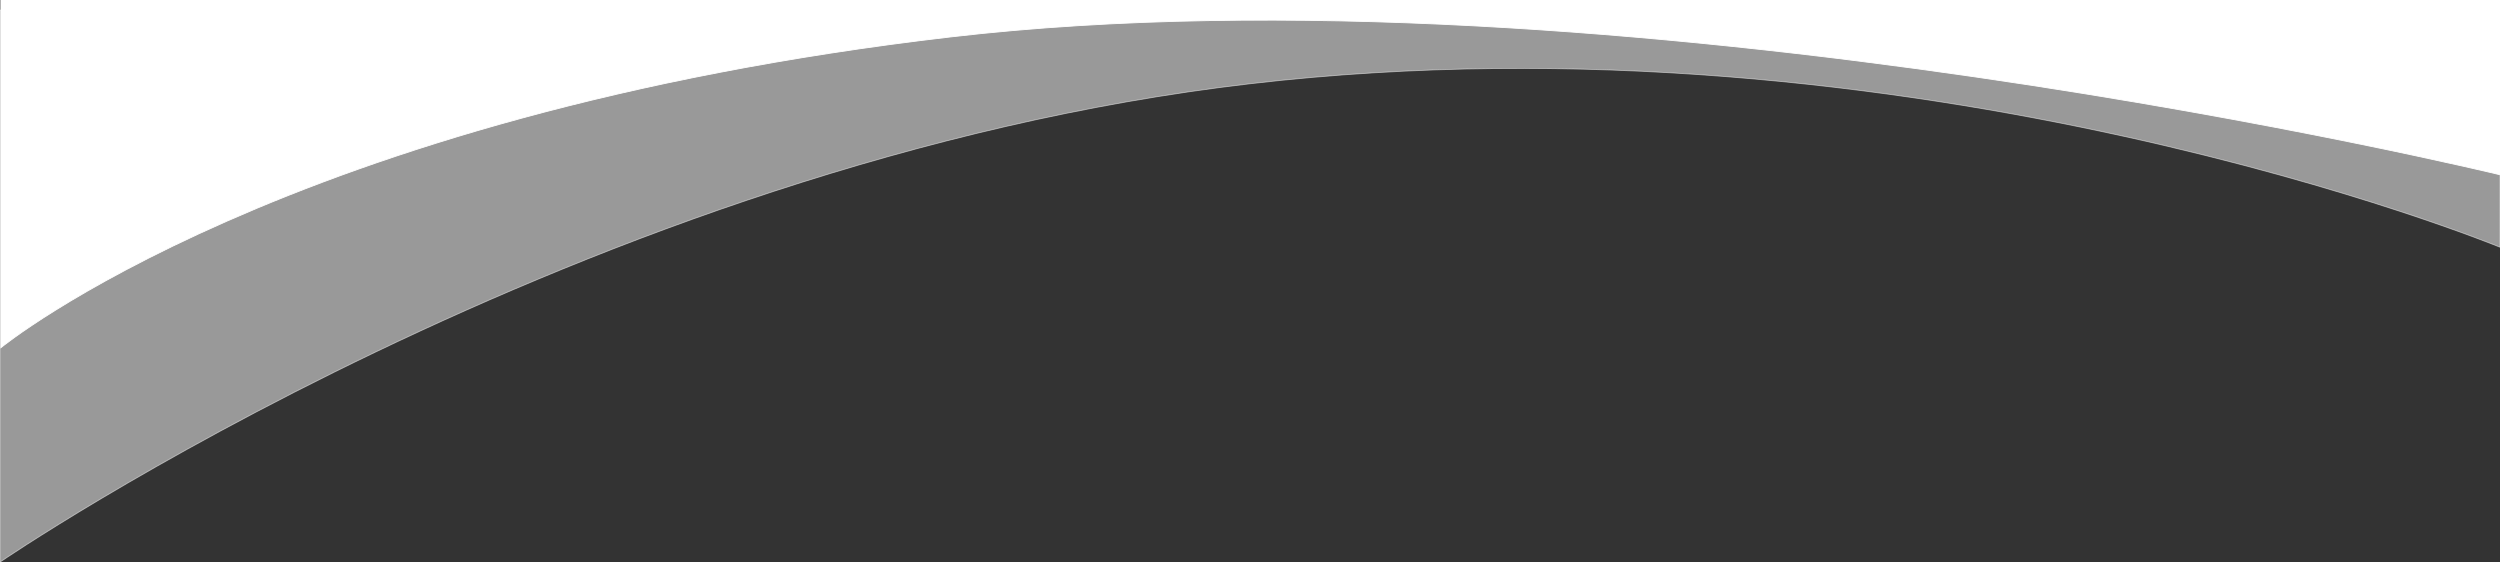
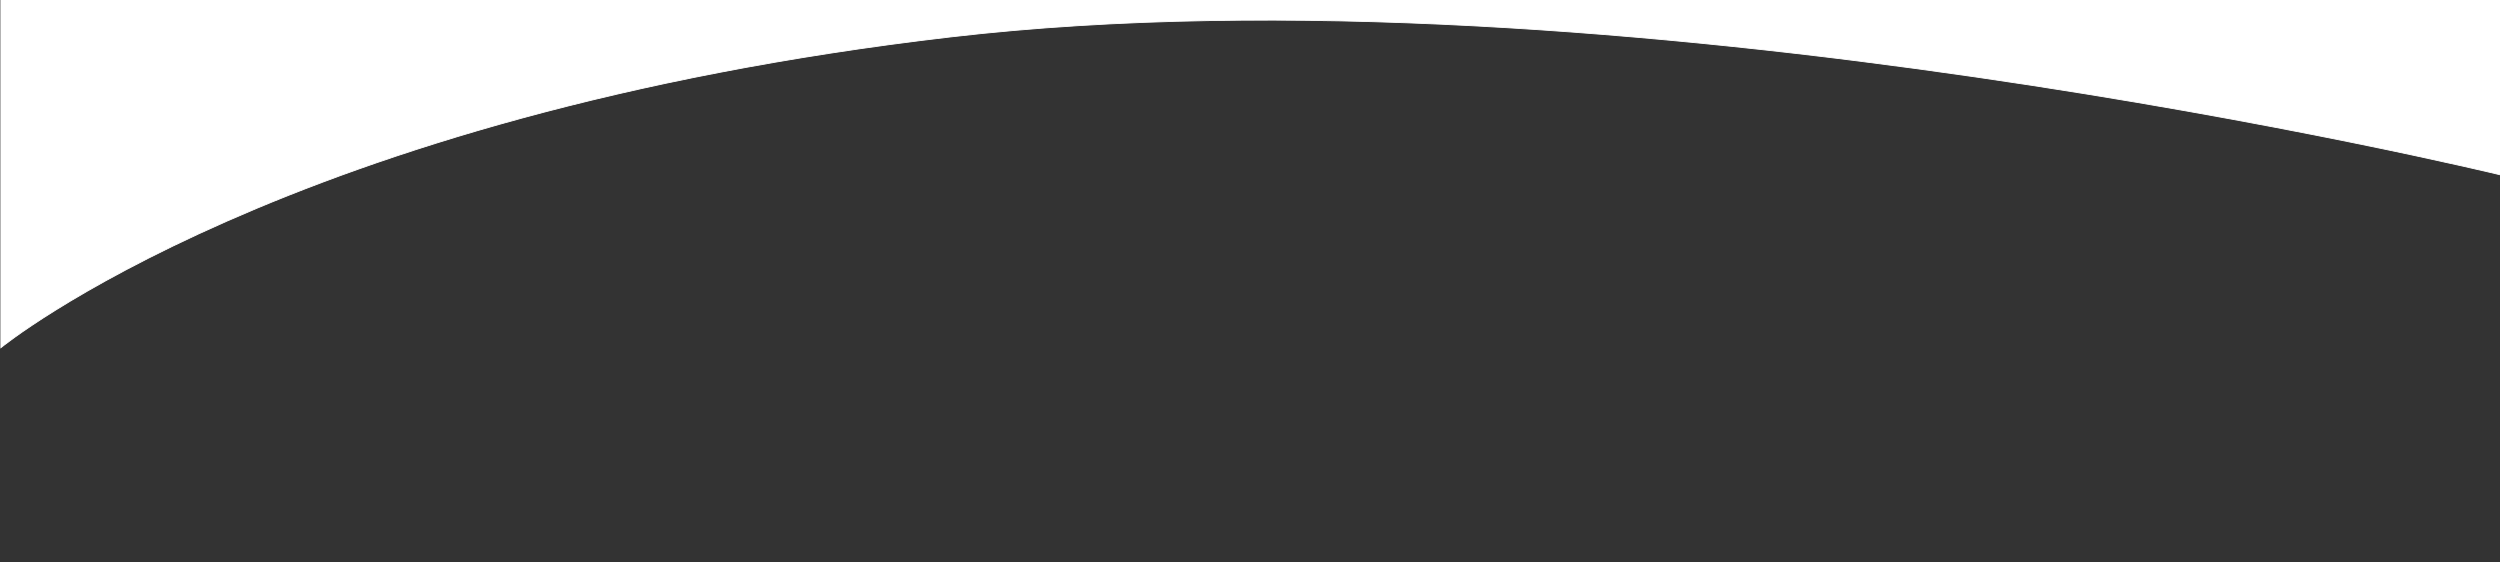
<svg xmlns="http://www.w3.org/2000/svg" xmlns:ns1="http://sodipodi.sourceforge.net/DTD/sodipodi-0.dtd" xmlns:ns2="http://www.inkscape.org/namespaces/inkscape" data-name="Layer 1" viewBox="0 0 2880 648" preserveAspectRatio="none" version="1.1" id="svg2" ns1:docname="curve-top.svg" ns2:version="1.4 (86a8ad7, 2024-10-11)">
  <rect x="0" y="0" width="2880" height="648" fill="#333333" stroke="none" />
  <defs id="defs2" />
  <ns1:namedview id="namedview2" pagecolor="#ffffff" bordercolor="#666666" borderopacity="1.0" ns2:showpageshadow="2" ns2:pageopacity="0.0" ns2:pagecheckerboard="0" ns2:deskcolor="#d1d1d1" ns2:zoom="0.64479167" ns2:cx="1440" ns2:cy="323.36026" ns2:window-width="1920" ns2:window-height="1137" ns2:window-x="-8" ns2:window-y="-8" ns2:window-maximized="1" ns2:current-layer="svg2" />
  <g id="g2" transform="rotate(180,1440.498,323.777)">
-     <path class="shape-fill" d="m 1,362.75 c 0,0 674,277.6 1440,188.3 C 2207,461.75 2881,0 2881,0 V 636 L 1,648 Z" opacity="0.5" style="fill:#ffffff;stroke:#ffffff" id="path1" />
    <path class="shape-fill" d="m 0,446 c 0,0 1020,248.3 1786,159 766,-89.3 1094,-358 1094,-358 V 648 H 1 Z" opacity="1" style="fill:#ffffff;stroke:#ffffff" id="path2" />
  </g>
</svg>